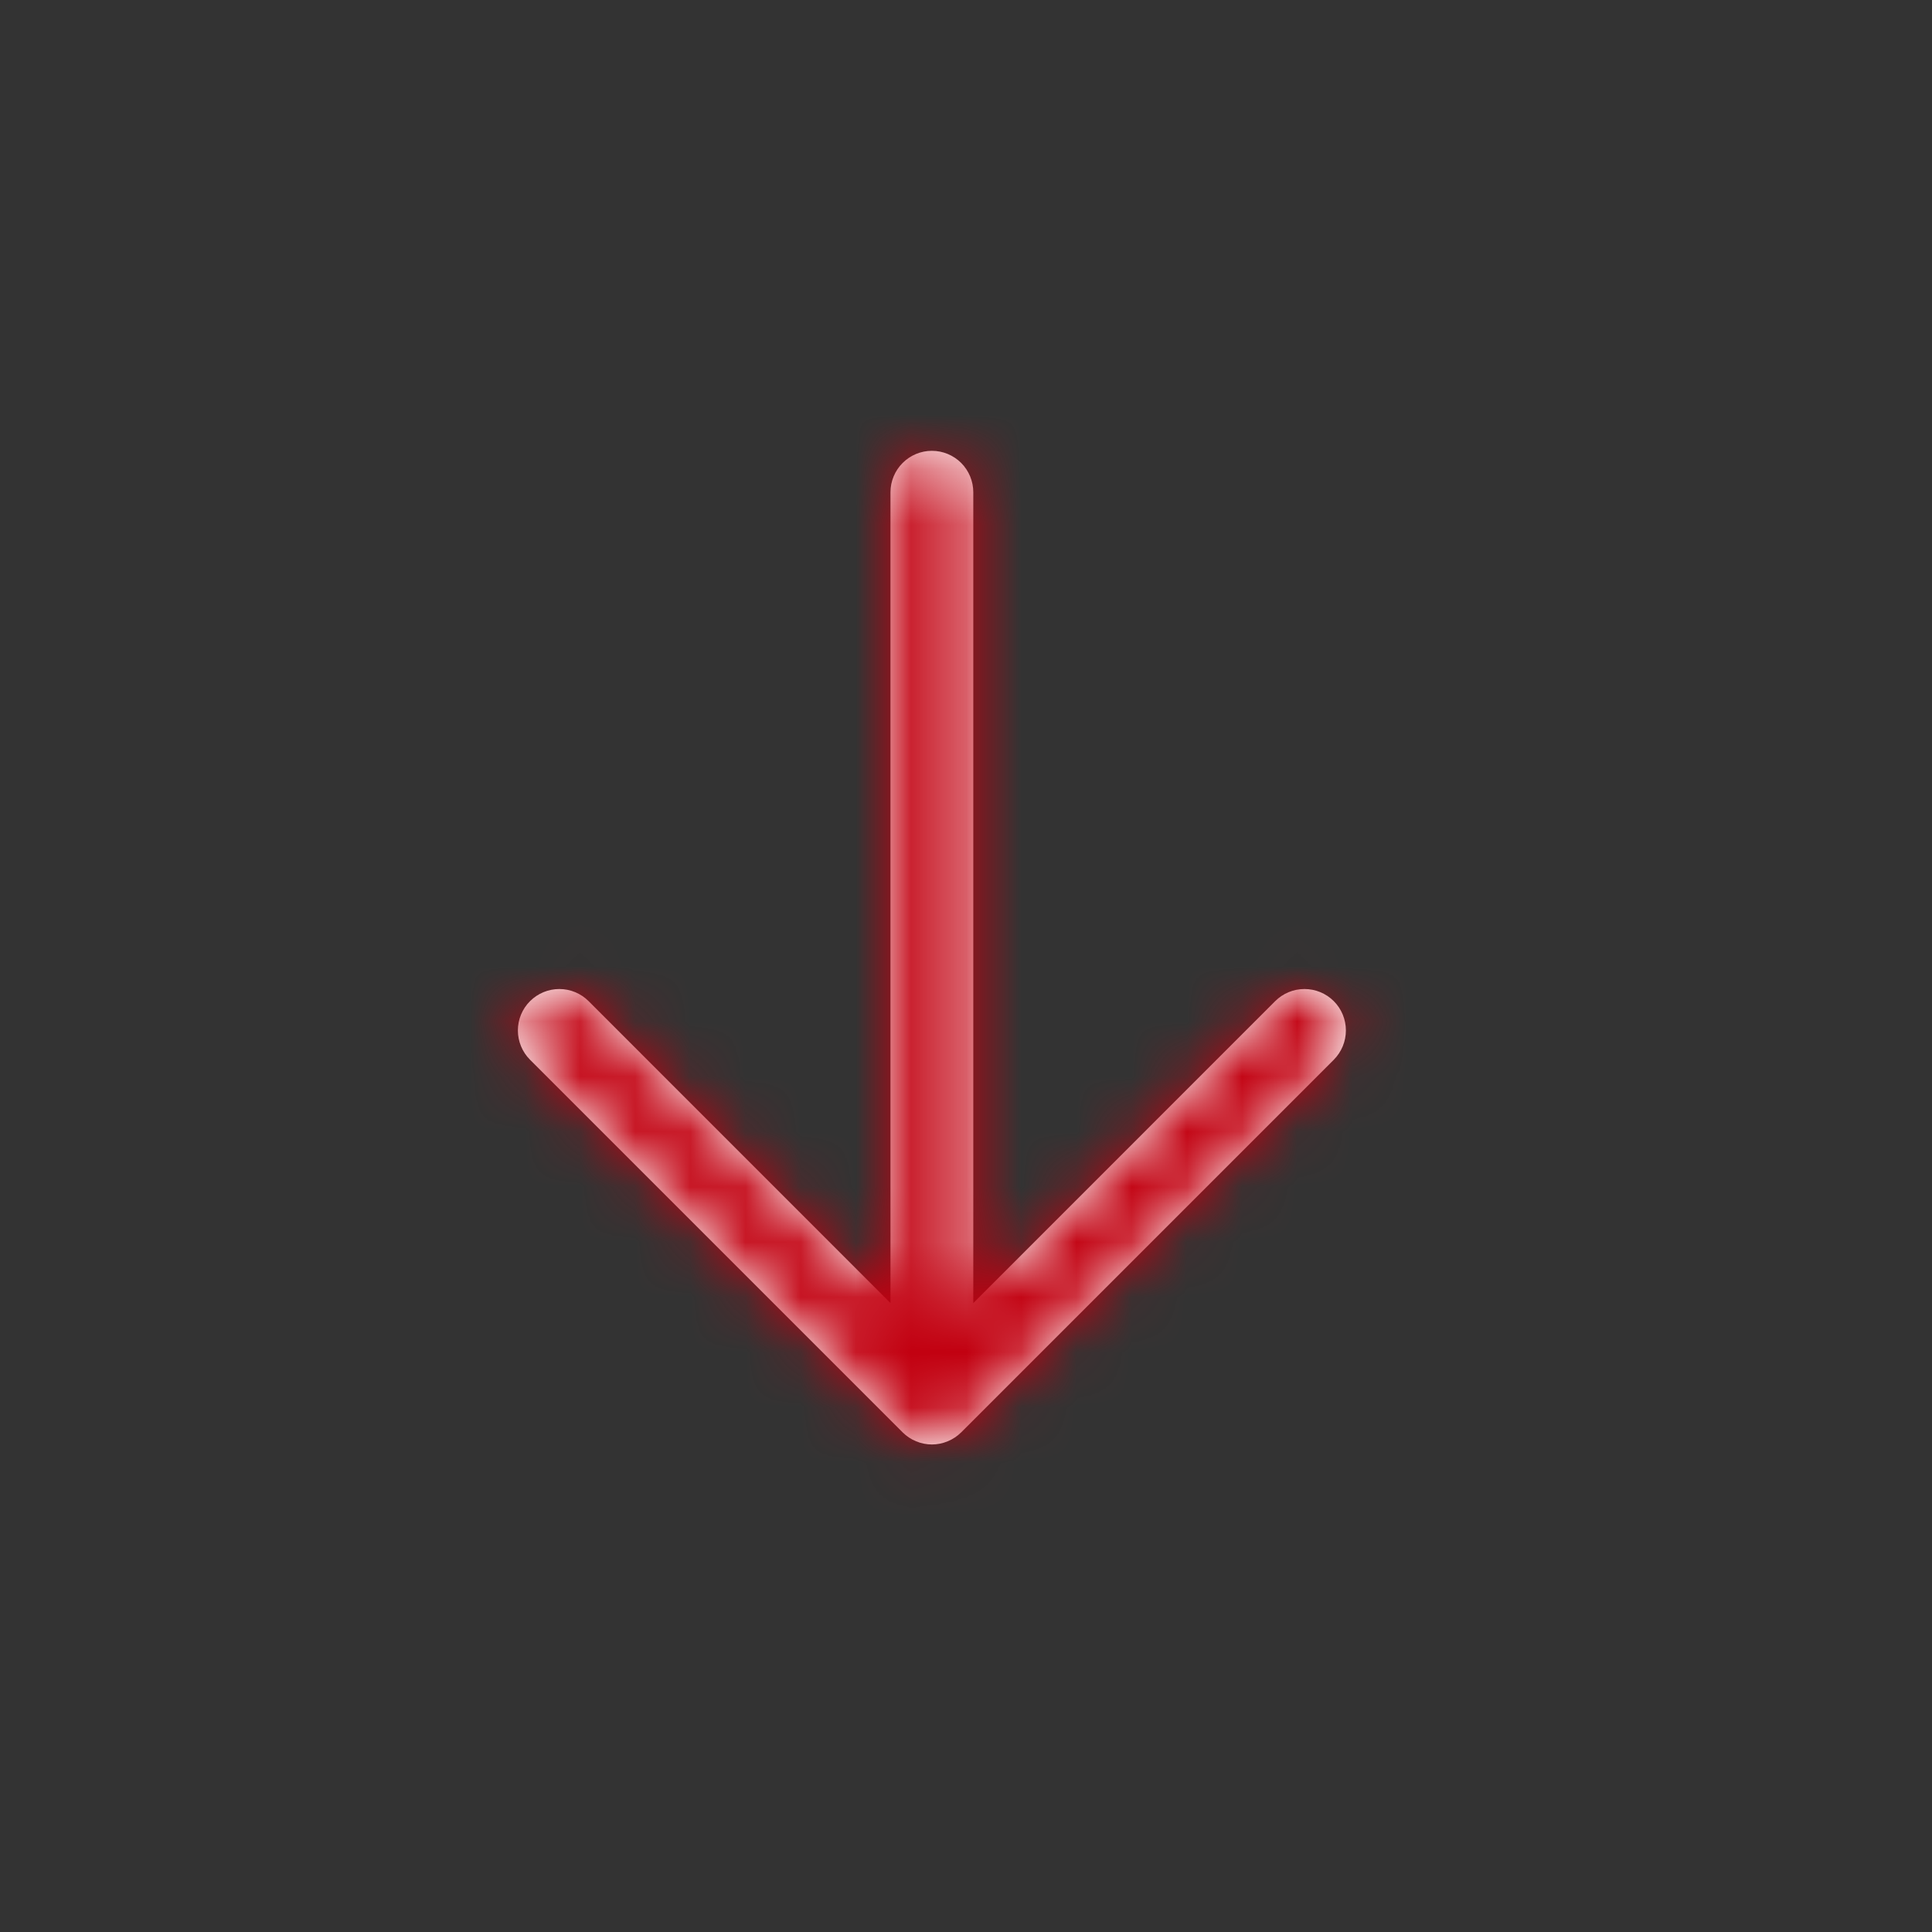
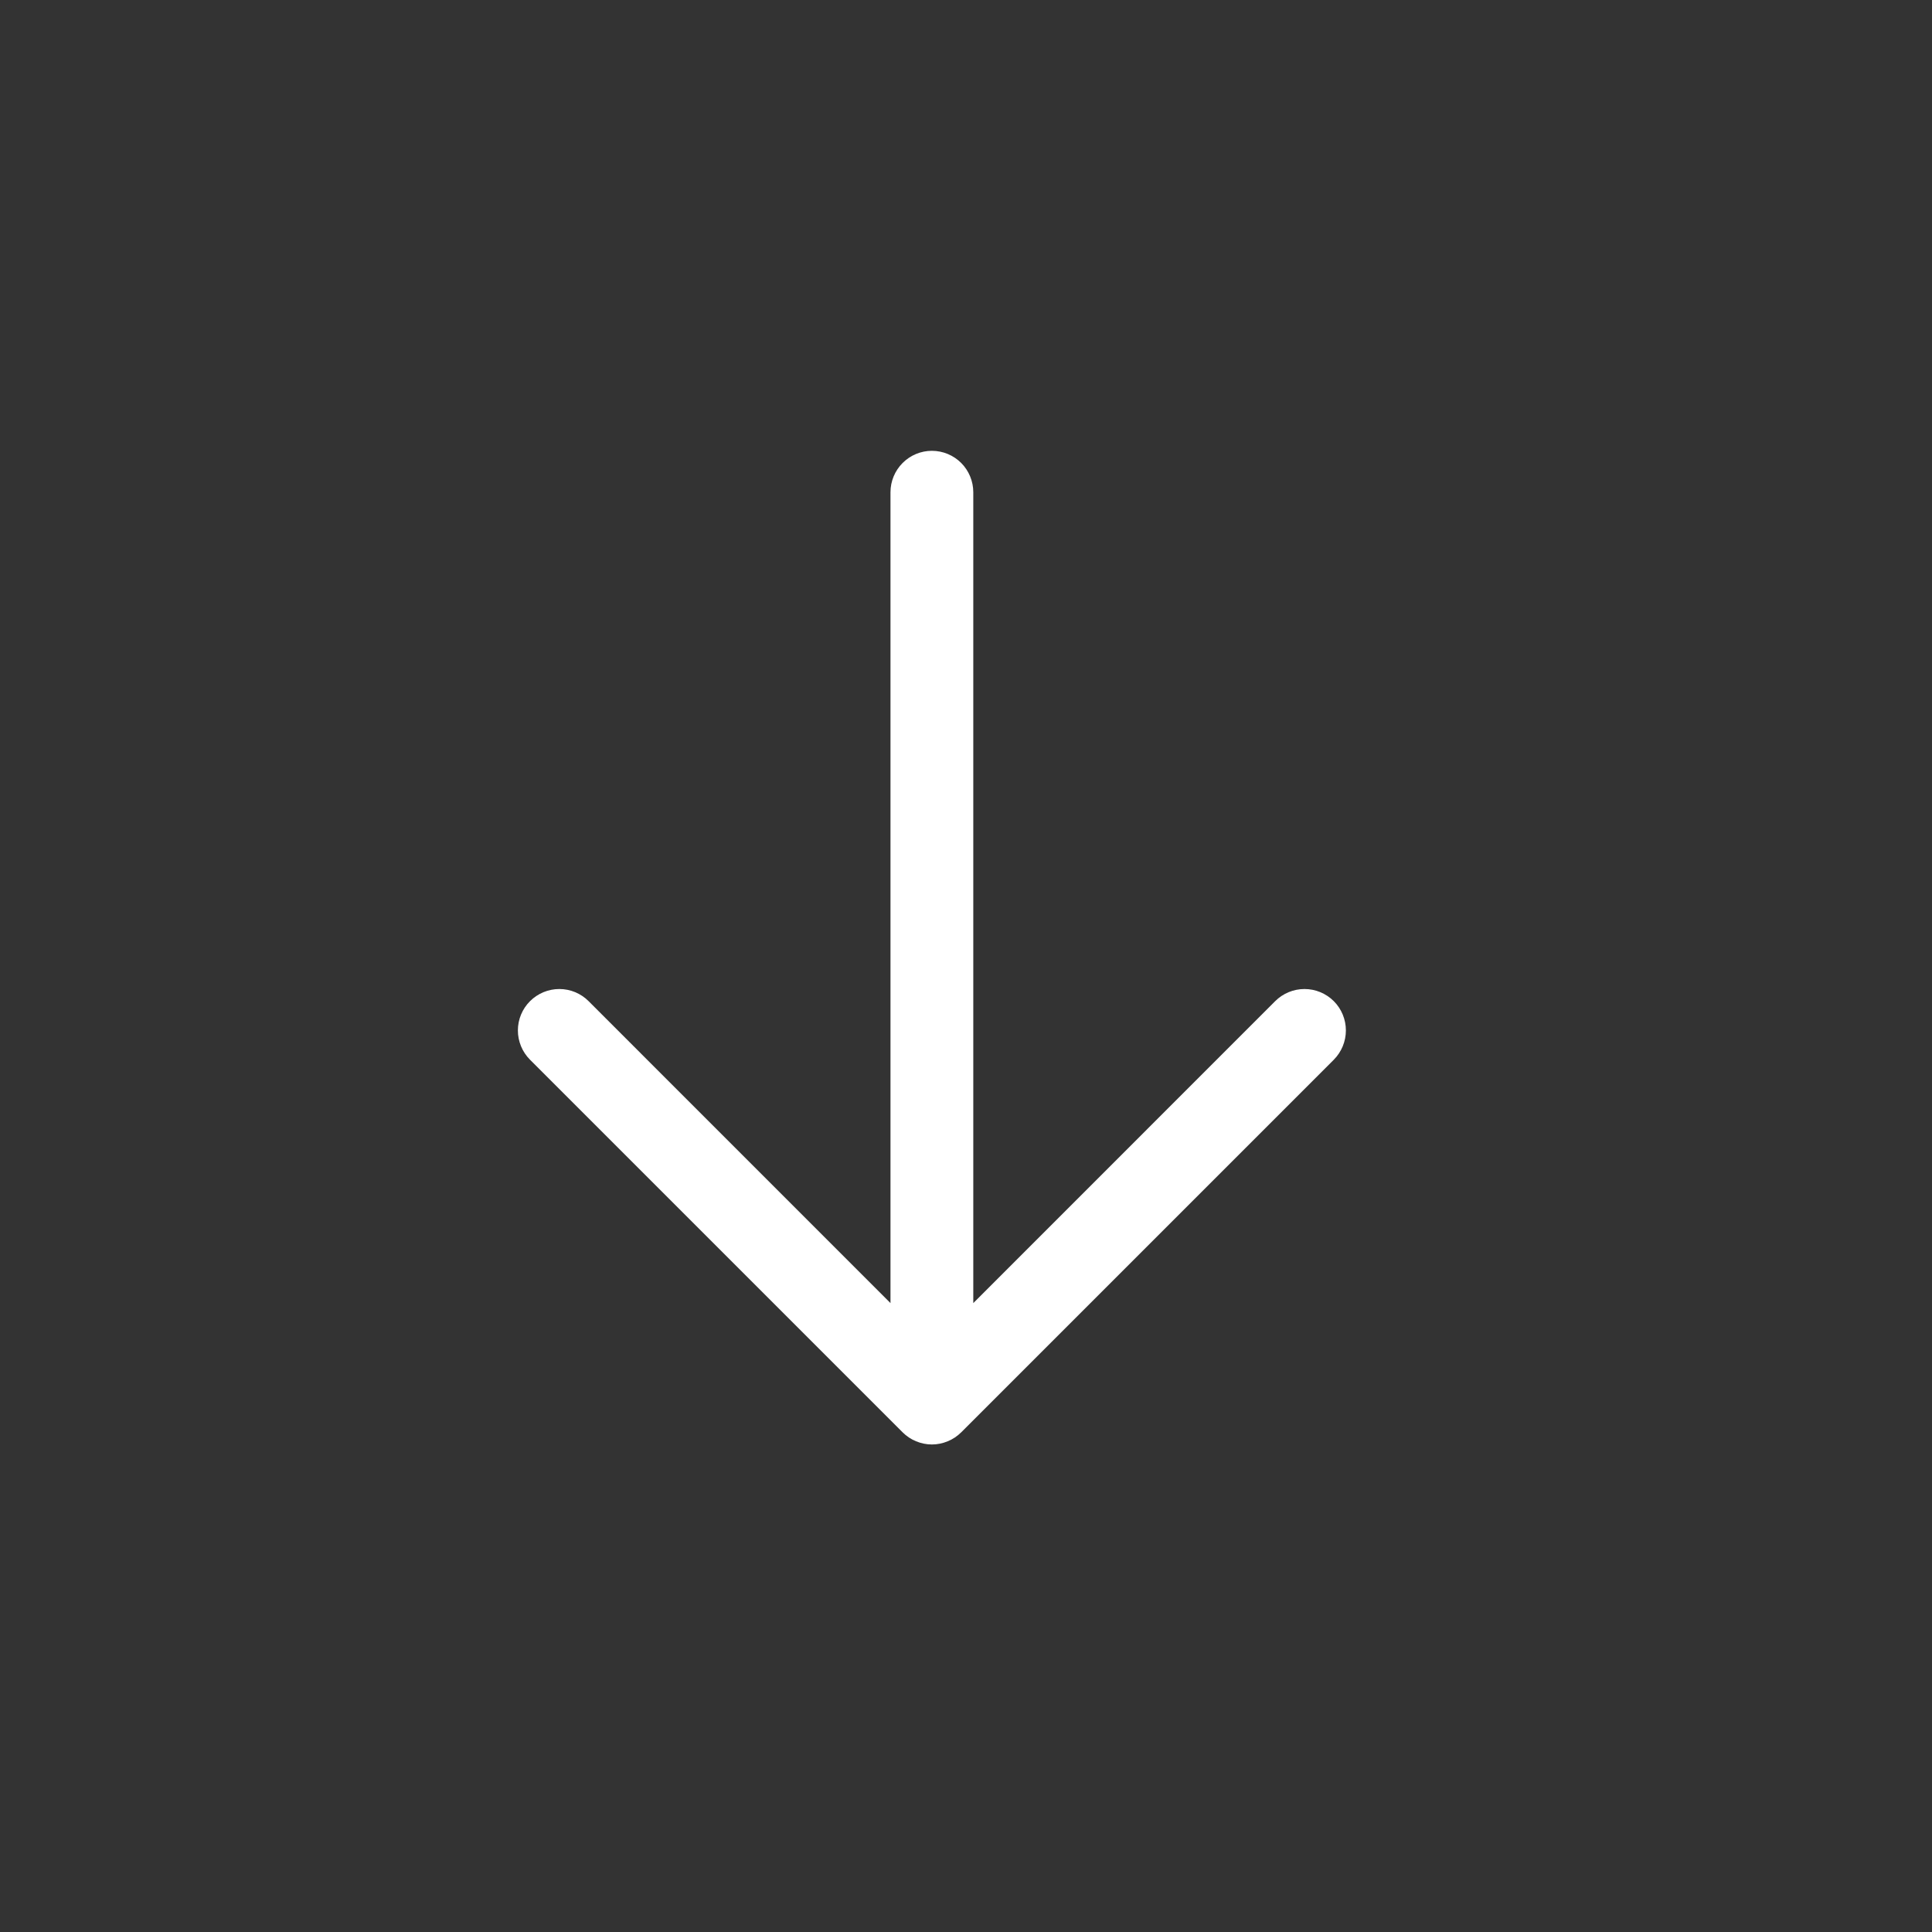
<svg xmlns="http://www.w3.org/2000/svg" width="35" height="35" viewBox="0 0 35 35" fill="none">
  <rect x="0" y="0" width="35" height="35" fill="#333333" stroke="none" />
  <mask id="path-2-inside-1_41_28" fill="white">
-     <path d="M16.352 25.948L9.602 19.198C9.461 19.057 9.382 18.866 9.382 18.667C9.382 18.468 9.461 18.277 9.602 18.137C9.743 17.996 9.934 17.917 10.133 17.917C10.332 17.917 10.523 17.996 10.663 18.137L16.132 23.607L16.132 8.917C16.132 8.719 16.211 8.528 16.352 8.387C16.493 8.246 16.683 8.167 16.882 8.167C17.081 8.167 17.272 8.246 17.413 8.387C17.553 8.528 17.632 8.719 17.632 8.917L17.632 23.607L23.101 18.137C23.242 17.996 23.433 17.917 23.632 17.917C23.831 17.917 24.022 17.996 24.163 18.137C24.303 18.277 24.382 18.468 24.382 18.667C24.382 18.866 24.303 19.057 24.163 19.198L17.413 25.948C17.343 26.017 17.261 26.073 17.169 26.11C17.078 26.148 16.981 26.168 16.882 26.168C16.784 26.168 16.686 26.148 16.595 26.11C16.504 26.073 16.421 26.017 16.352 25.948Z" />
-   </mask>
+     </mask>
  <path d="M16.352 25.948L9.602 19.198C9.461 19.057 9.382 18.866 9.382 18.667C9.382 18.468 9.461 18.277 9.602 18.137C9.743 17.996 9.934 17.917 10.133 17.917C10.332 17.917 10.523 17.996 10.663 18.137L16.132 23.607L16.132 8.917C16.132 8.719 16.211 8.528 16.352 8.387C16.493 8.246 16.683 8.167 16.882 8.167C17.081 8.167 17.272 8.246 17.413 8.387C17.553 8.528 17.632 8.719 17.632 8.917L17.632 23.607L23.101 18.137C23.242 17.996 23.433 17.917 23.632 17.917C23.831 17.917 24.022 17.996 24.163 18.137C24.303 18.277 24.382 18.468 24.382 18.667C24.382 18.866 24.303 19.057 24.163 19.198L17.413 25.948C17.343 26.017 17.261 26.073 17.169 26.11C17.078 26.148 16.981 26.168 16.882 26.168C16.784 26.168 16.686 26.148 16.595 26.11C16.504 26.073 16.421 26.017 16.352 25.948Z" fill="white" />
-   <path d="M16.352 25.948L17.767 24.534L17.766 24.533L16.352 25.948ZM9.602 19.198L8.188 20.612L9.602 19.198ZM10.663 18.137L12.078 16.723L12.078 16.722L10.663 18.137ZM16.132 23.607L14.718 25.021L18.132 28.436L18.132 23.607L16.132 23.607ZM16.352 8.387L17.766 9.801L16.352 8.387ZM17.632 23.607L15.632 23.607L15.632 28.436L19.047 25.021L17.632 23.607ZM23.101 18.137L21.687 16.722L21.687 16.723L23.101 18.137ZM24.382 18.667L26.382 18.667L24.382 18.667ZM24.163 19.198L22.748 17.784L24.163 19.198ZM17.413 25.948L15.999 24.533L15.998 24.534L17.413 25.948ZM16.352 25.948L17.766 24.533L11.016 17.784L9.602 19.198L8.188 20.612L14.938 27.362L16.352 25.948ZM9.602 19.198L11.016 17.784C11.251 18.018 11.382 18.336 11.382 18.667L9.382 18.667L7.382 18.667C7.382 19.397 7.672 20.096 8.188 20.612L9.602 19.198ZM9.382 18.667L11.382 18.667C11.382 18.998 11.251 19.316 11.016 19.551L9.602 18.137L8.188 16.722C7.672 17.238 7.382 17.938 7.382 18.667L9.382 18.667ZM9.602 18.137L11.016 19.551C10.782 19.785 10.464 19.917 10.133 19.917L10.133 17.917L10.133 15.917C9.403 15.917 8.704 16.206 8.188 16.722L9.602 18.137ZM10.133 17.917L10.133 19.917C9.801 19.917 9.483 19.785 9.249 19.551L10.663 18.137L12.078 16.722C11.562 16.206 10.862 15.917 10.133 15.917L10.133 17.917ZM10.663 18.137L9.249 19.551L14.718 25.021L16.132 23.607L17.547 22.193L12.078 16.723L10.663 18.137ZM16.132 23.607L18.132 23.607L18.132 8.917L16.132 8.917L14.132 8.917L14.132 23.607L16.132 23.607ZM16.132 8.917L18.132 8.917C18.132 9.249 18.001 9.567 17.766 9.801L16.352 8.387L14.938 6.973C14.422 7.489 14.132 8.188 14.132 8.917L16.132 8.917ZM16.352 8.387L17.766 9.801C17.532 10.036 17.214 10.168 16.882 10.168L16.882 8.167L16.882 6.167C16.153 6.167 15.454 6.457 14.938 6.973L16.352 8.387ZM16.882 8.167L16.882 10.168C16.551 10.168 16.233 10.036 15.998 9.801L17.413 8.387L18.827 6.973C18.311 6.457 17.612 6.167 16.882 6.167L16.882 8.167ZM17.413 8.387L15.998 9.801C15.764 9.567 15.632 9.249 15.632 8.917L17.632 8.917L19.632 8.917C19.632 8.188 19.343 7.489 18.827 6.973L17.413 8.387ZM17.632 8.917L15.632 8.917L15.632 23.607L17.632 23.607L19.632 23.607L19.632 8.917L17.632 8.917ZM17.632 23.607L19.047 25.021L24.516 19.551L23.101 18.137L21.687 16.723L16.218 22.193L17.632 23.607ZM23.101 18.137L24.516 19.551C24.281 19.785 23.963 19.917 23.632 19.917L23.632 17.917L23.632 15.917C22.902 15.917 22.203 16.206 21.687 16.722L23.101 18.137ZM23.632 17.917L23.632 19.917C23.3 19.917 22.983 19.785 22.748 19.551L24.163 18.137L25.577 16.722C25.061 16.206 24.361 15.917 23.632 15.917L23.632 17.917ZM24.163 18.137L22.748 19.551C22.514 19.316 22.382 18.998 22.382 18.667L24.382 18.667L26.382 18.667C26.382 17.938 26.093 17.238 25.577 16.722L24.163 18.137ZM24.382 18.667L22.382 18.667C22.382 18.336 22.514 18.018 22.748 17.784L24.163 19.198L25.577 20.612C26.093 20.096 26.382 19.397 26.382 18.667L24.382 18.667ZM24.163 19.198L22.748 17.784L15.999 24.533L17.413 25.948L18.827 27.362L25.577 20.612L24.163 19.198ZM17.413 25.948L15.998 24.534C16.114 24.418 16.252 24.326 16.404 24.263L17.169 26.11L17.935 27.958C18.269 27.82 18.573 27.617 18.828 27.361L17.413 25.948ZM17.169 26.11L16.404 24.263C16.555 24.2 16.718 24.168 16.882 24.168L16.882 26.168L16.882 28.168C17.244 28.168 17.602 28.096 17.935 27.958L17.169 26.11ZM16.882 26.168L16.882 24.168C17.047 24.168 17.209 24.2 17.361 24.263L16.595 26.11L15.829 27.958C16.163 28.096 16.521 28.168 16.882 28.168L16.882 26.168ZM16.595 26.11L17.361 24.263C17.513 24.326 17.651 24.418 17.767 24.534L16.352 25.948L14.937 27.361C15.192 27.617 15.495 27.82 15.829 27.958L16.595 26.11Z" fill="#C20010" mask="url(#path-2-inside-1_41_28)" />
</svg>